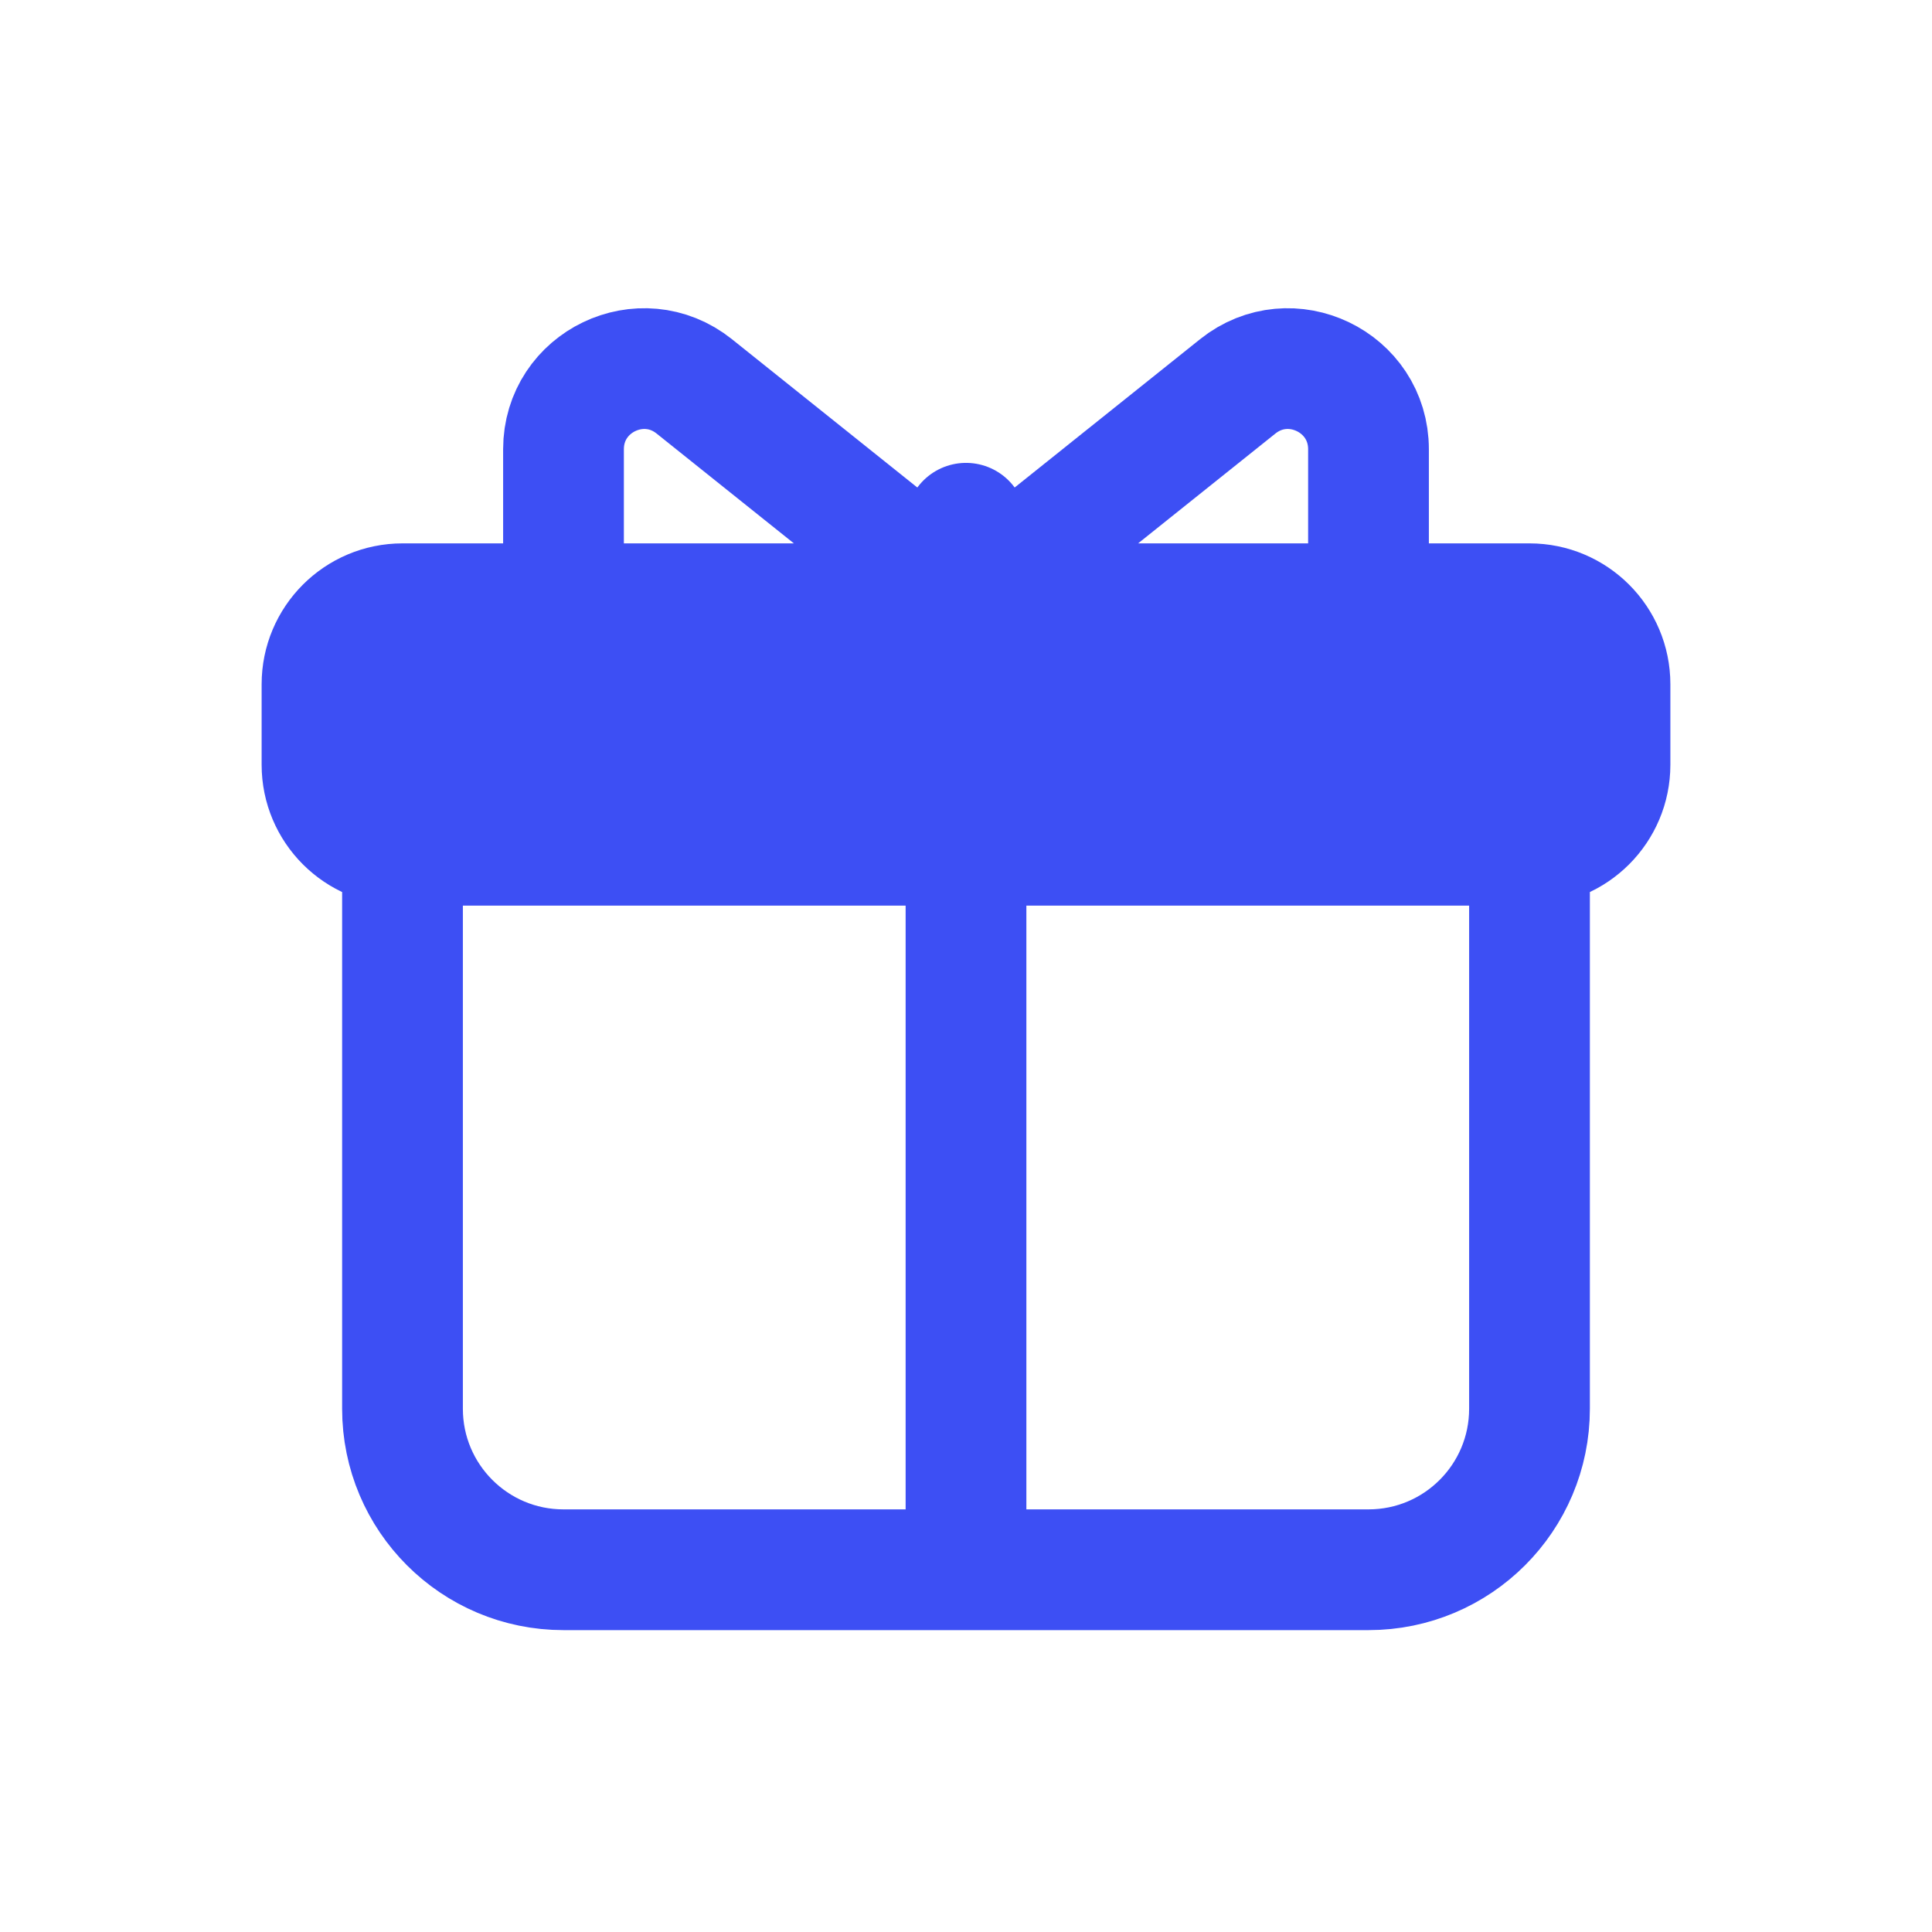
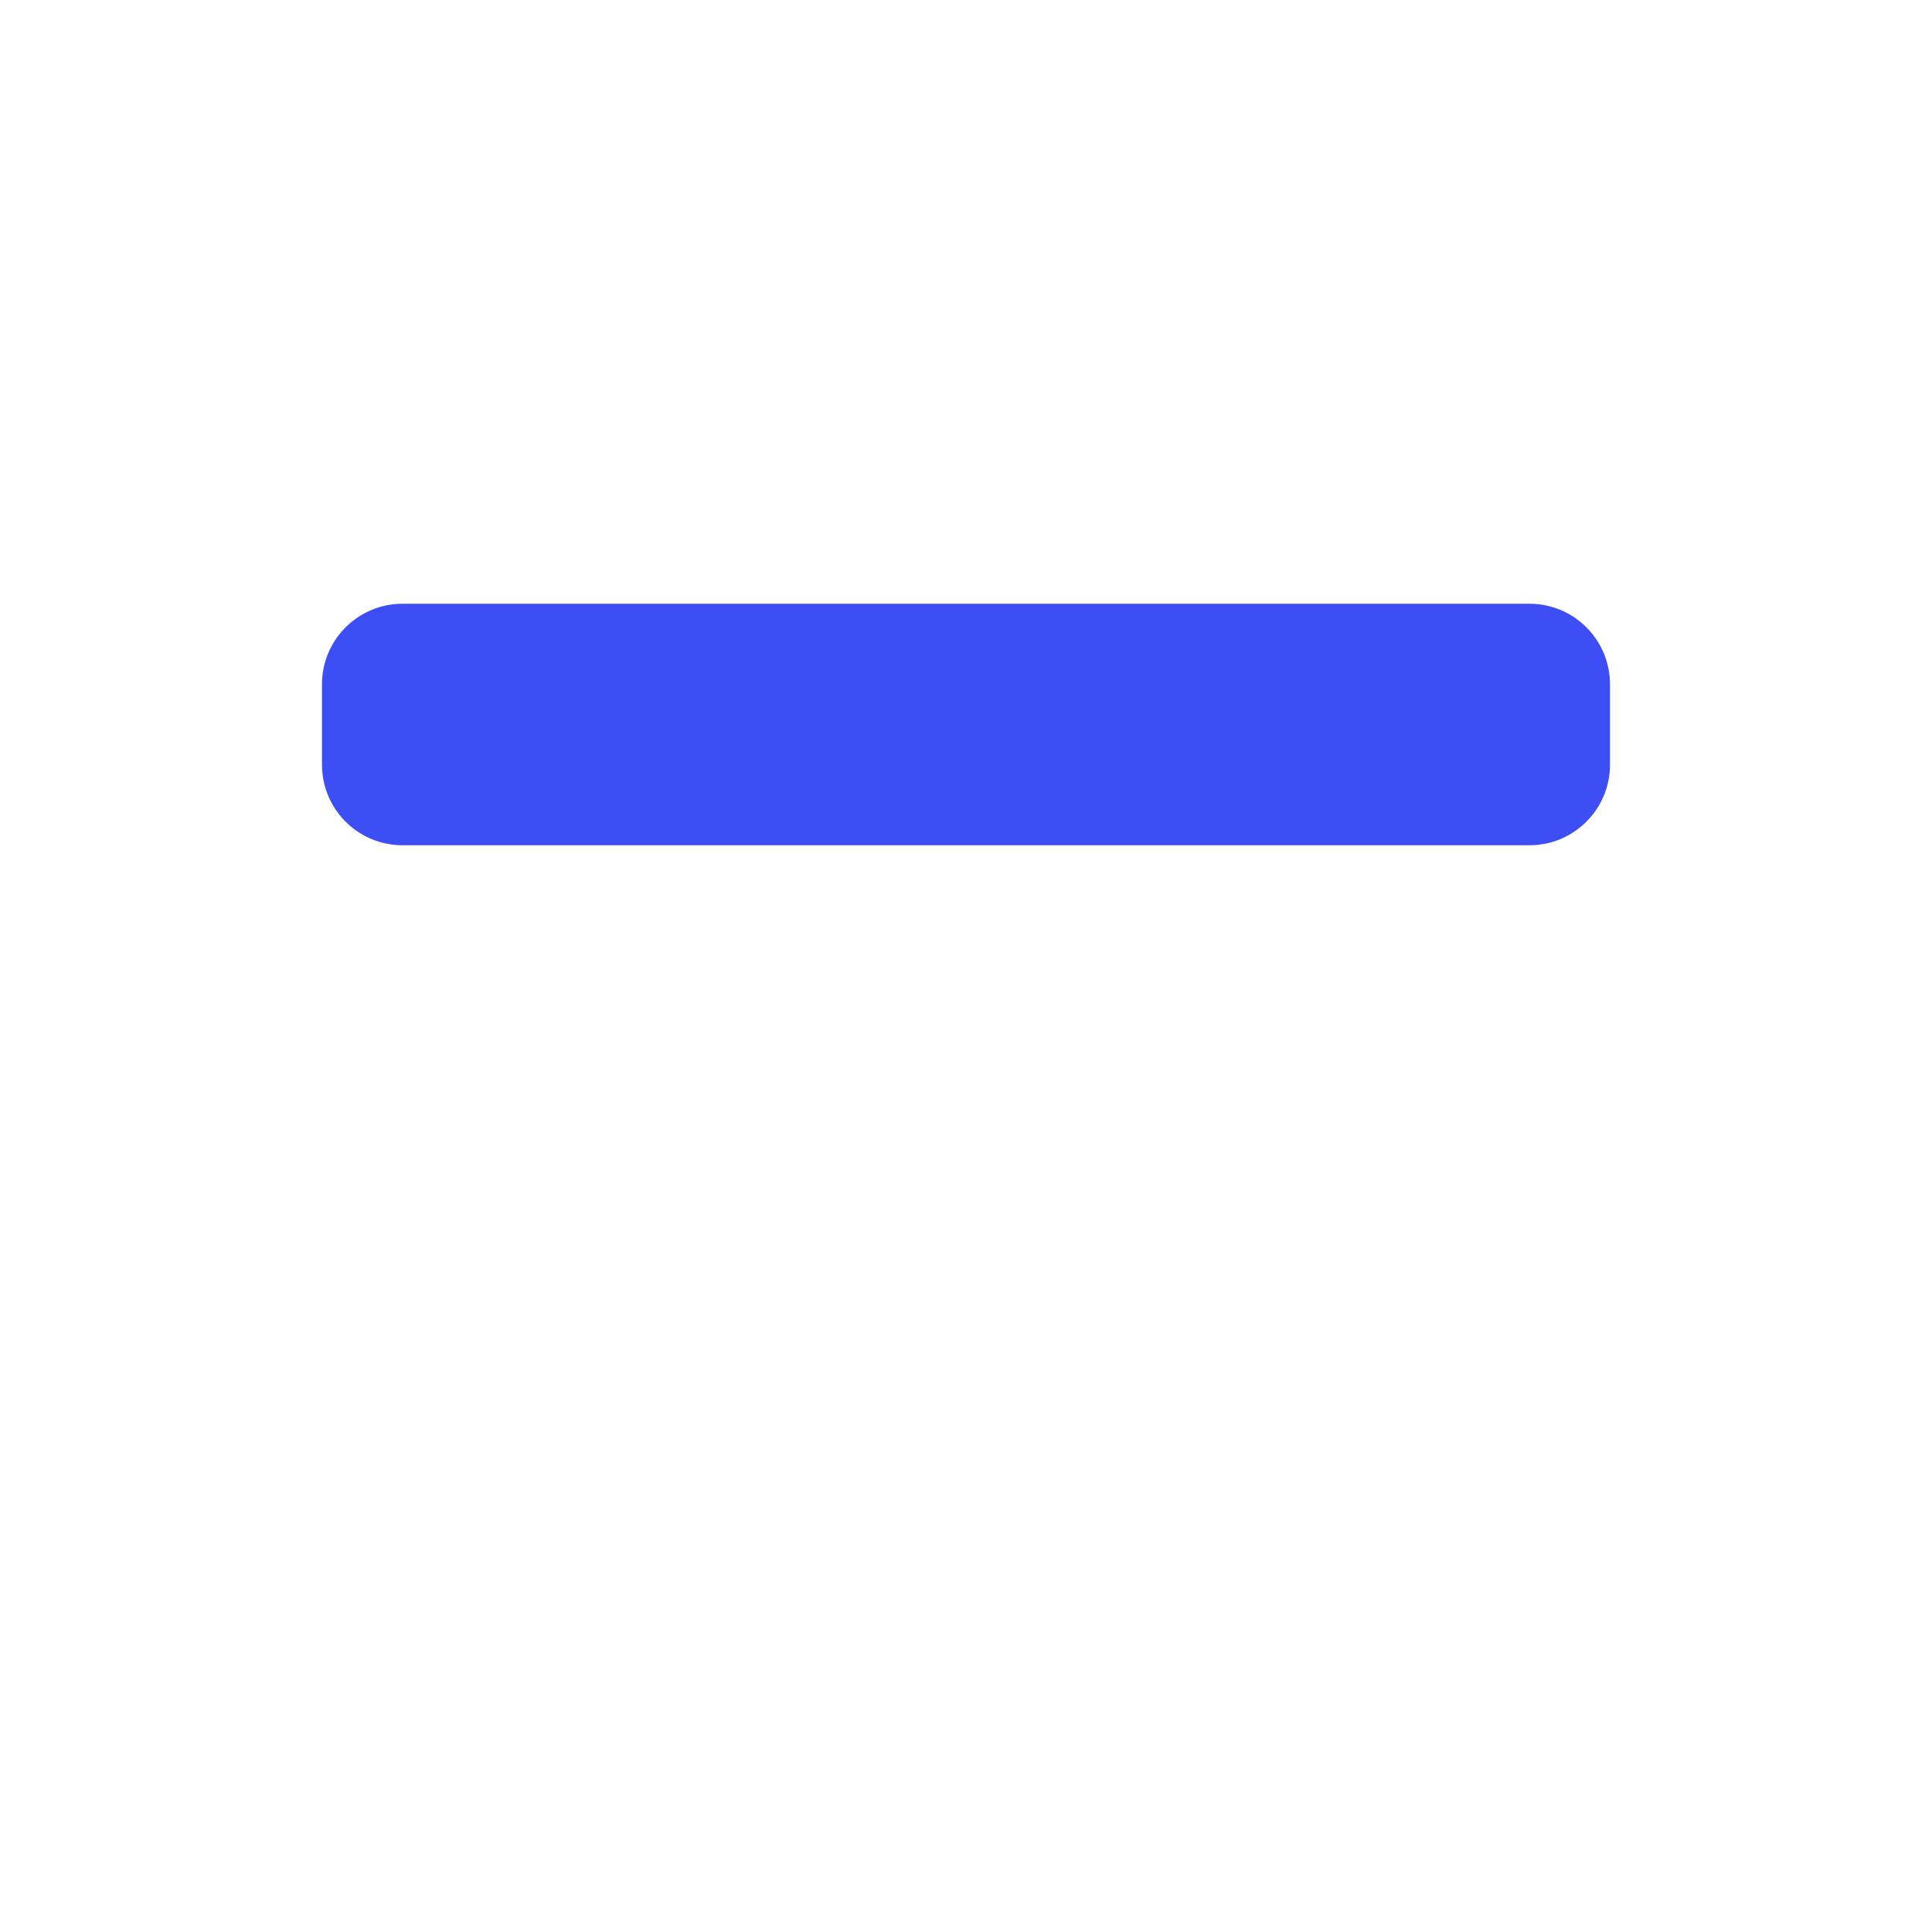
<svg xmlns="http://www.w3.org/2000/svg" width="24" height="24" viewBox="0 0 24 24" fill="none">
  <path d="M4 8.5C4 7.948 4.448 7.5 5 7.5H19C19.552 7.5 20 7.948 20 8.5V9.5C20 10.052 19.552 10.5 19 10.5H5C4.448 10.5 4 10.052 4 9.5V8.5Z" fill="#3D4FF4" />
-   <path d="M19 10.5V17.5C19 18.605 18.105 19.5 17 19.5H7C5.895 19.5 5 18.605 5 17.5V10.5M19 10.5H5M19 10.5C19.552 10.5 20 10.052 20 9.5V8.5C20 7.948 19.552 7.5 19 7.5H5C4.448 7.5 4 7.948 4 8.5V9.5C4 10.052 4.448 10.5 5 10.5M12 6.5V19.5M17 7.5V5.581C17 4.742 16.03 4.276 15.375 4.8L12.625 7C12.259 7.293 11.741 7.293 11.375 7L8.625 4.8C7.97 4.276 7 4.742 7 5.581V7.5" stroke="#3D4FF4" stroke-width="1.5" stroke-linecap="round" stroke-linejoin="round" />
</svg>